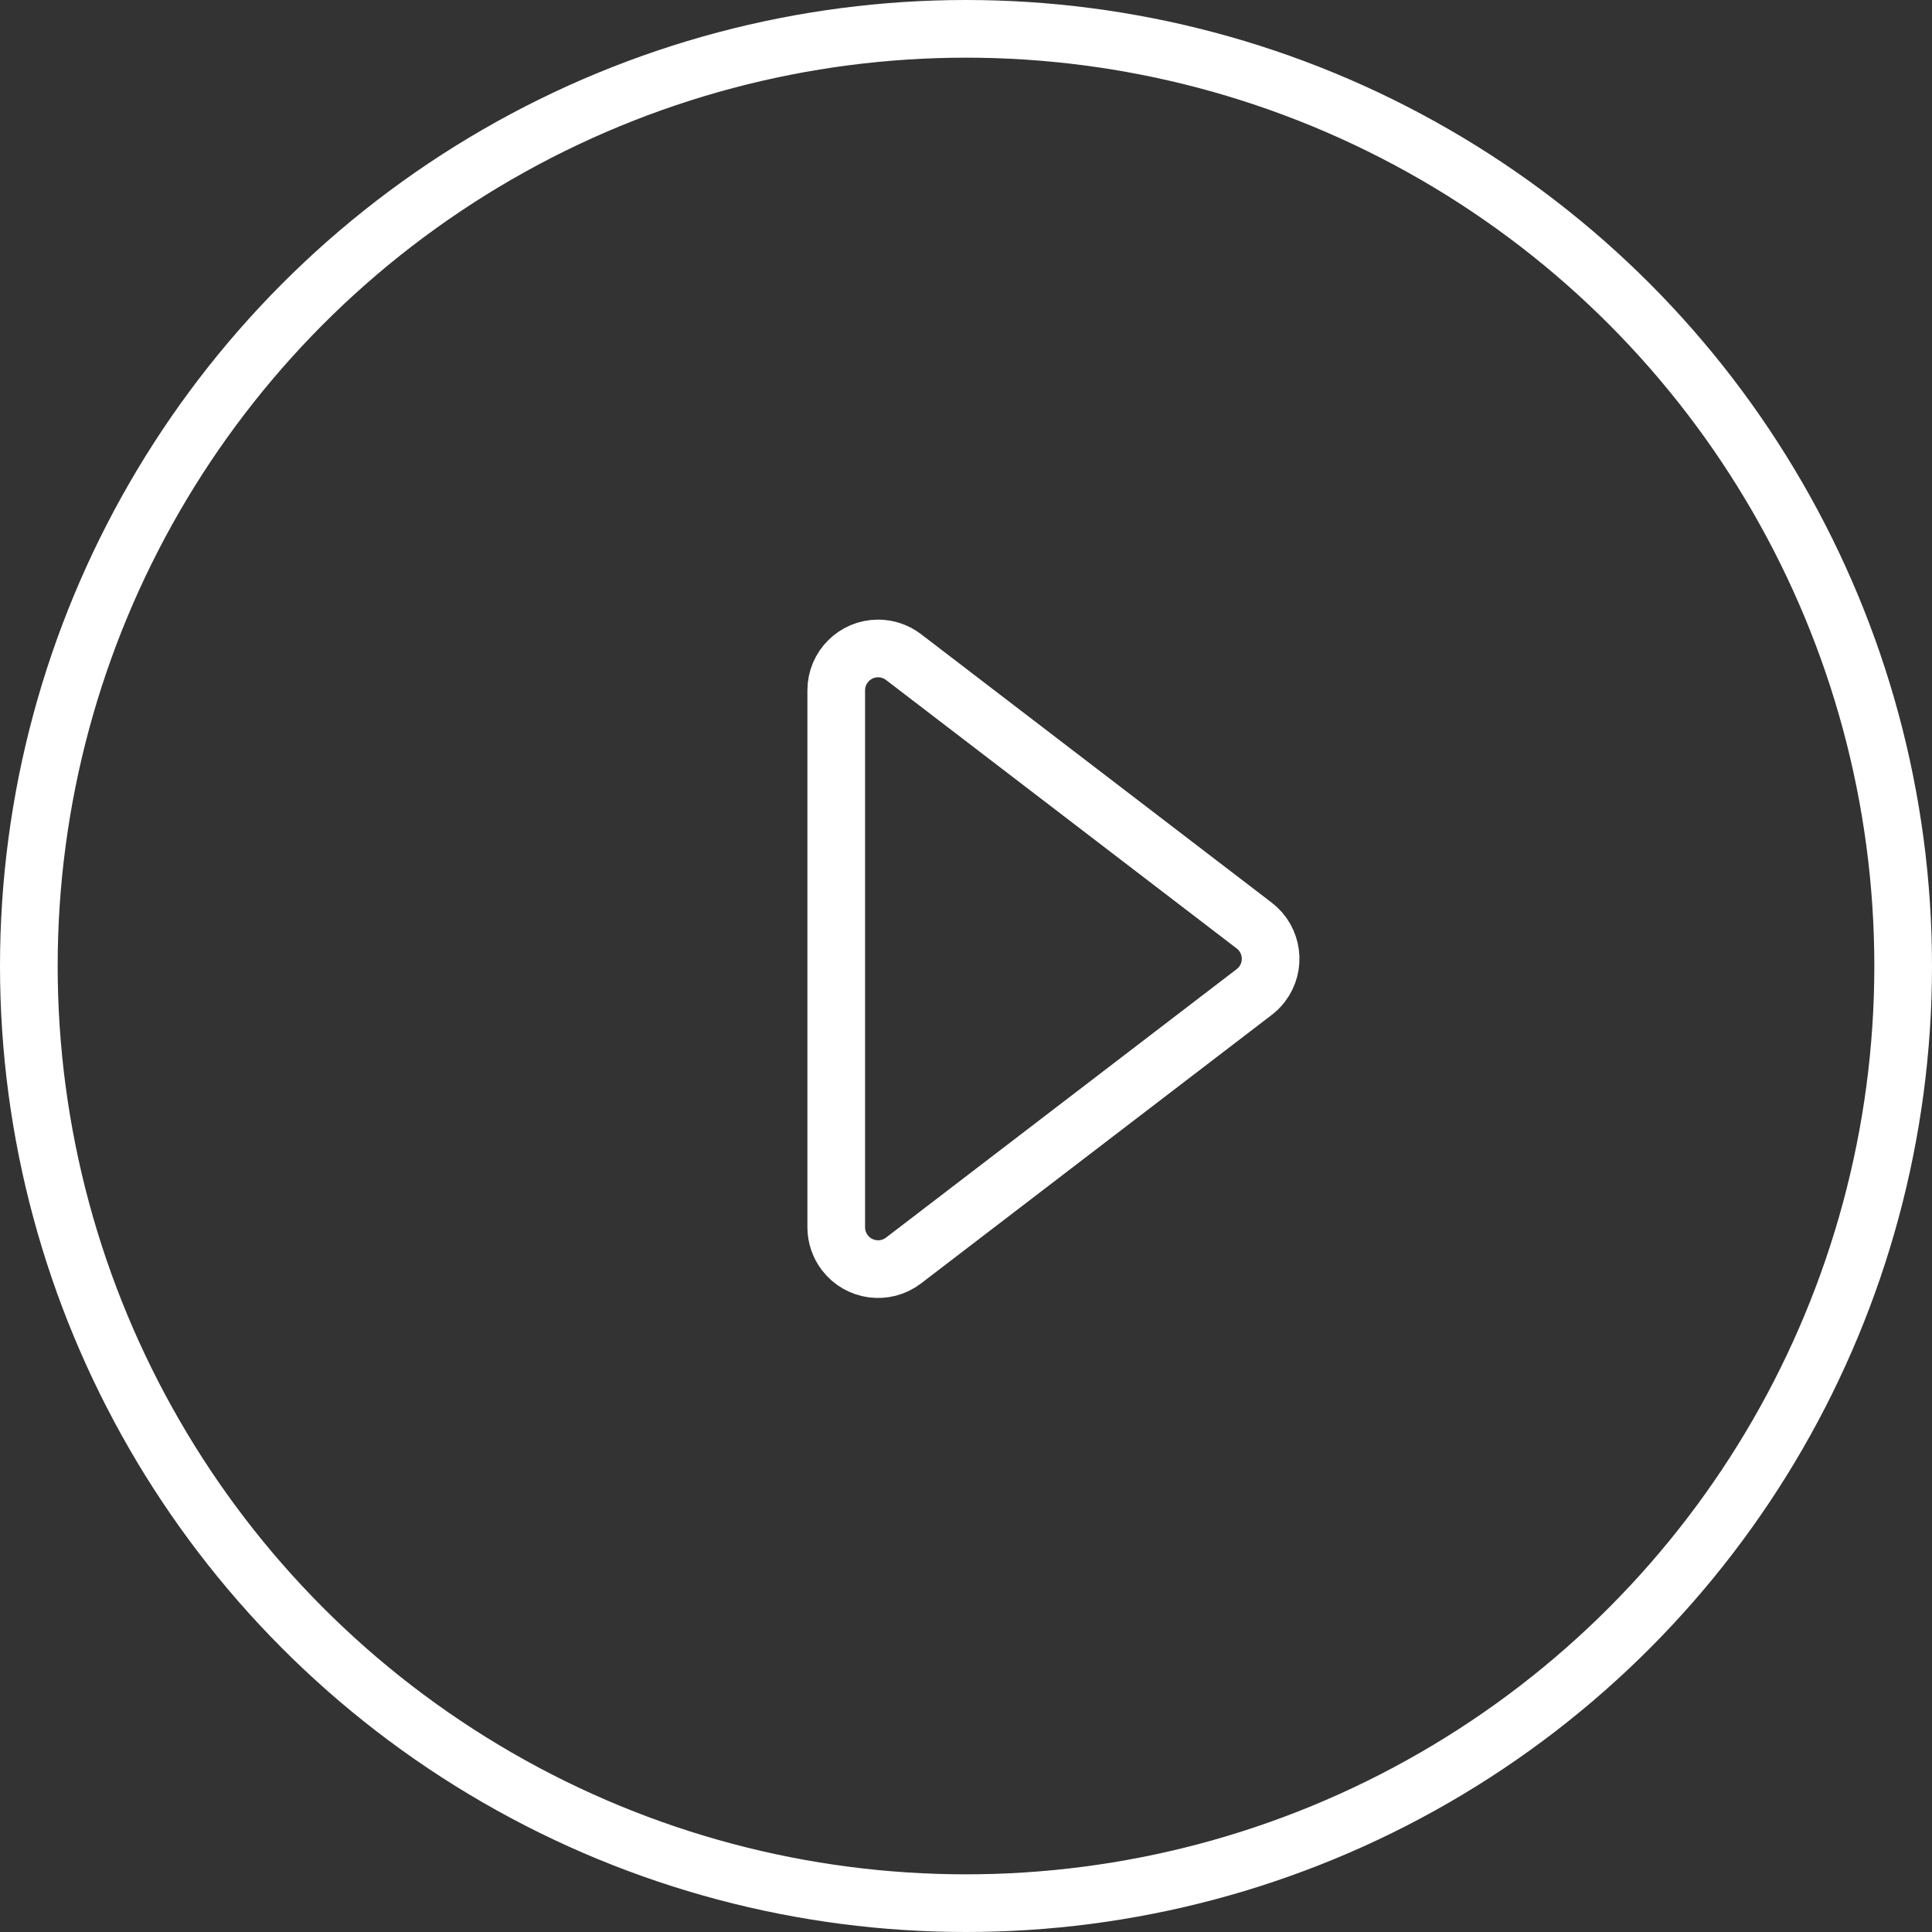
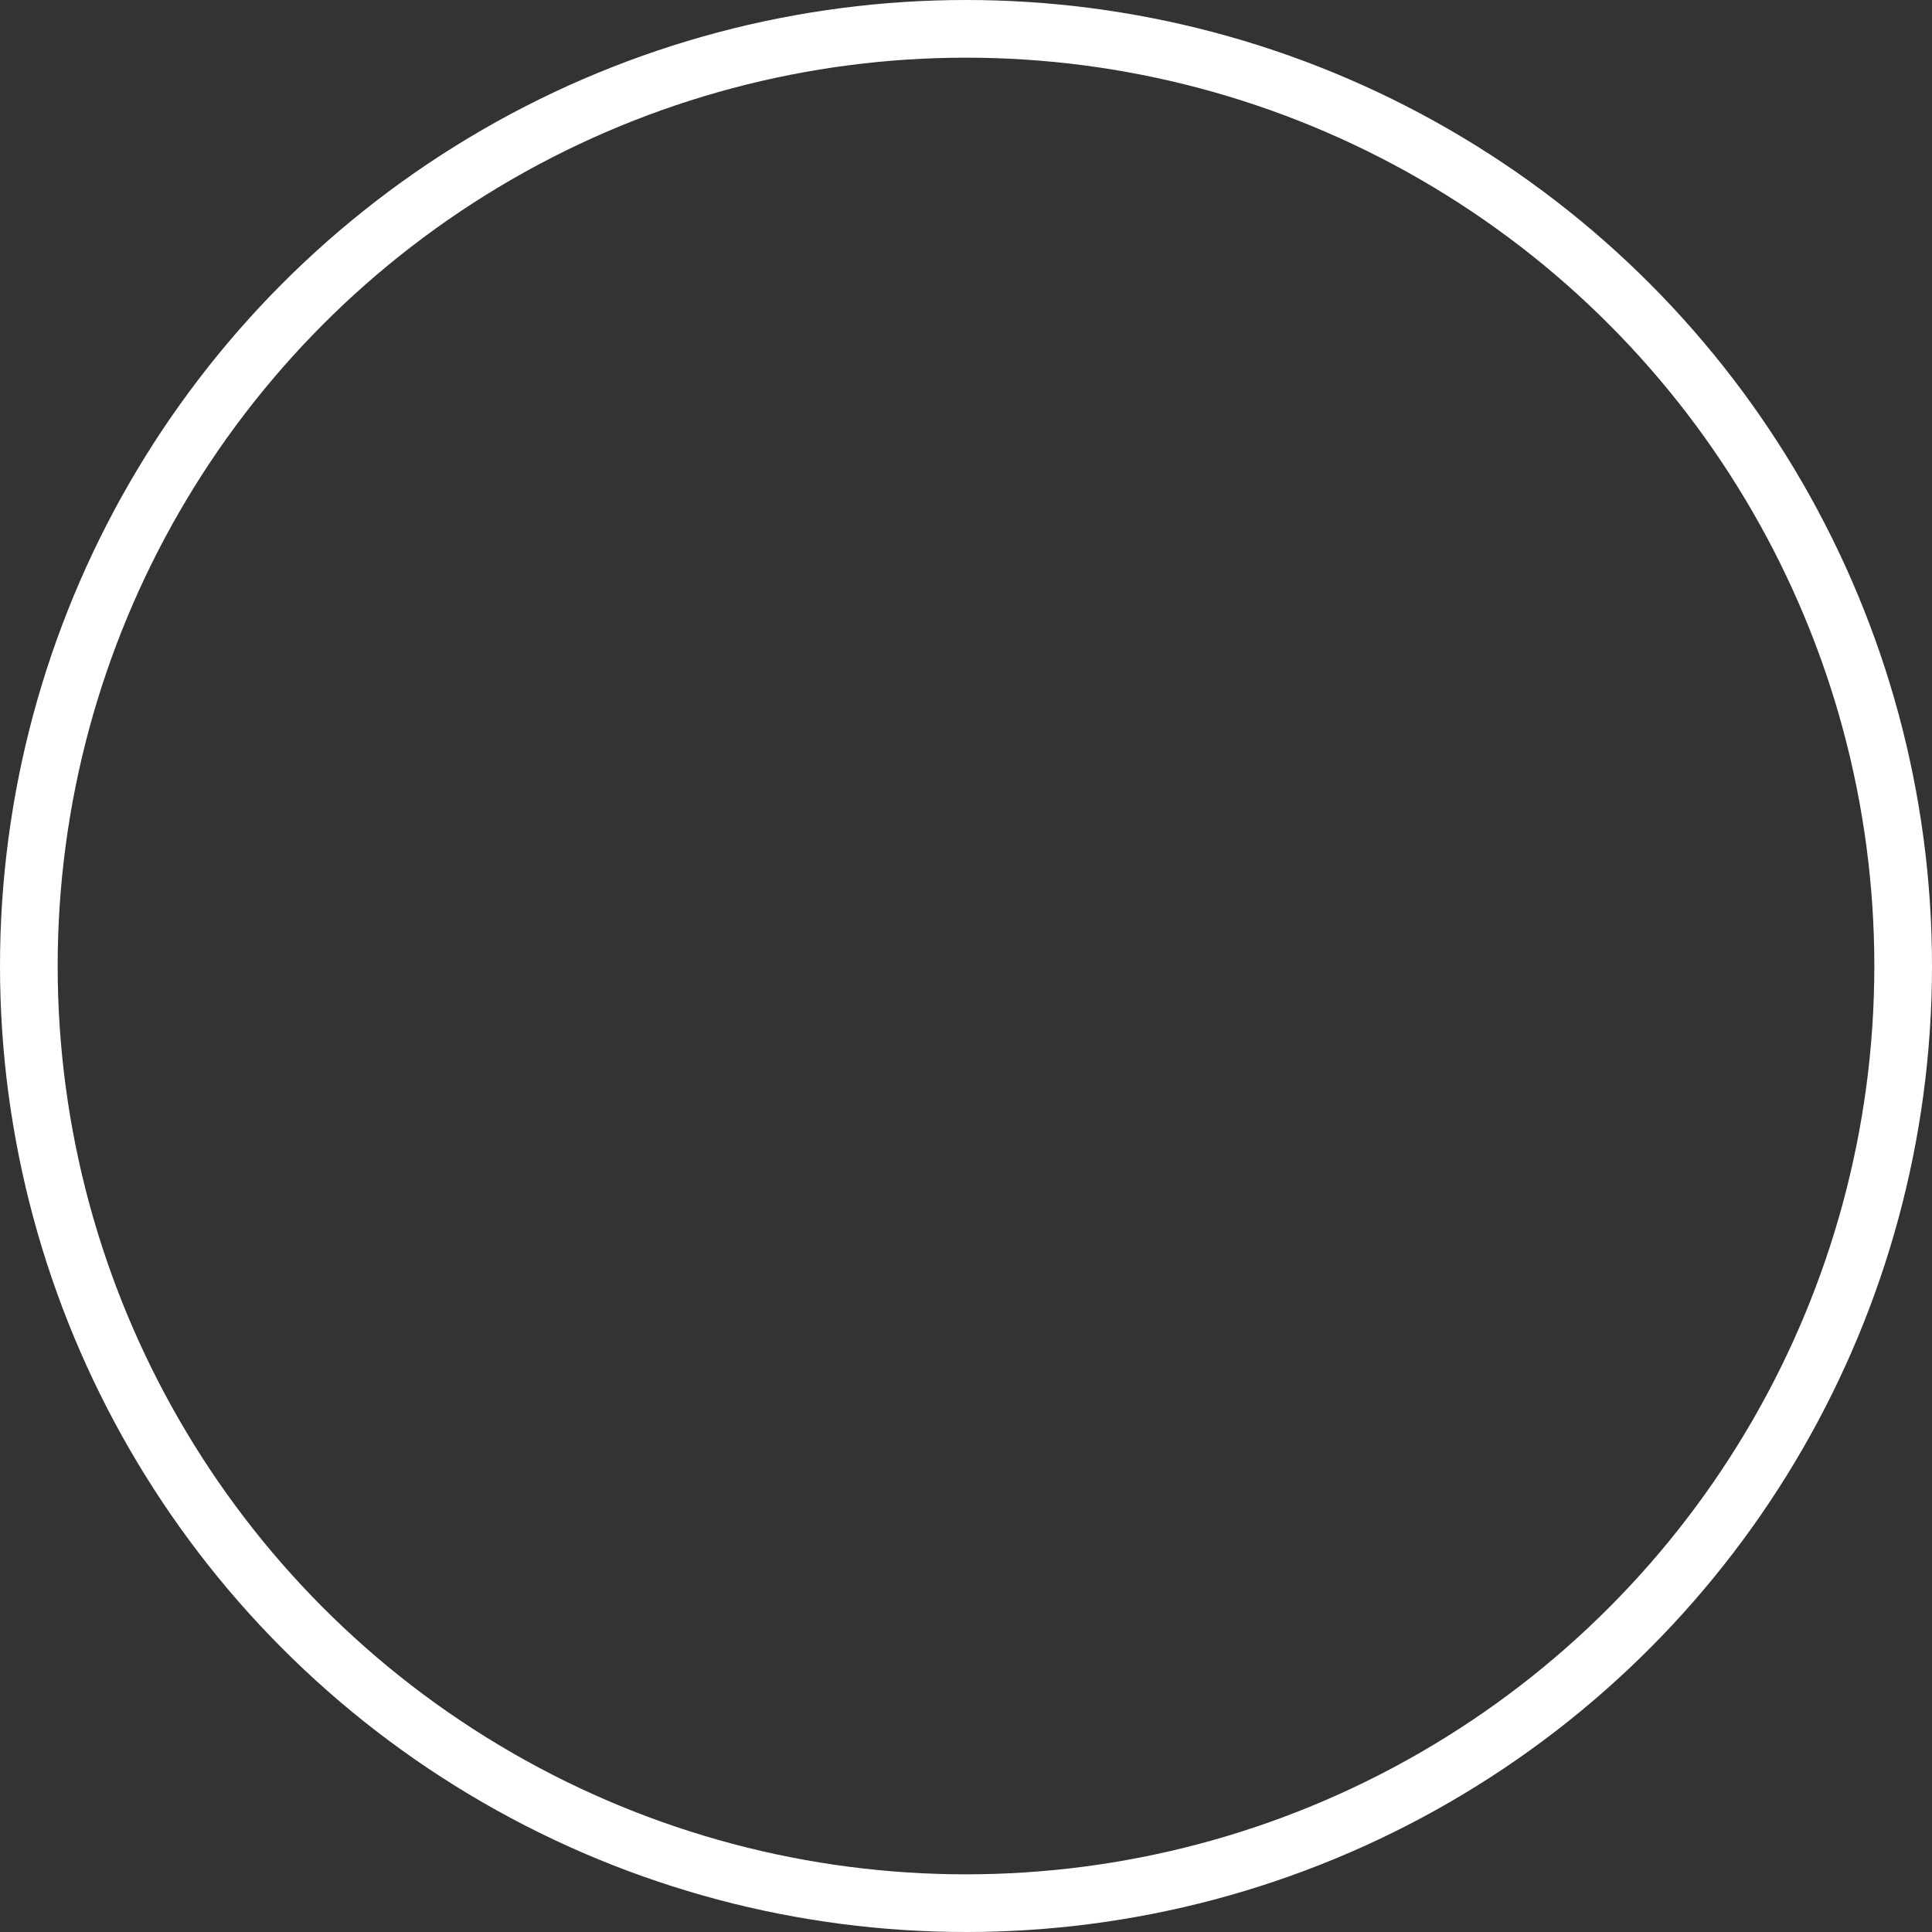
<svg xmlns="http://www.w3.org/2000/svg" width="134px" height="134px" viewBox="0 0 134 134" version="1.1">
  <rect x="0" y="0" width="134" height="134" fill="#333333" stroke="none" />
  <title>play</title>
  <desc>Created with Sketch.</desc>
  <defs />
  <g stroke="none" stroke-width="1" fill="none" fill-rule="evenodd">
    <g transform="translate(2, 2)" stroke="#FFFFFF" stroke-width="4">
      <circle fill-rule="nonzero" cx="65" cy="65" r="65" />
-       <path d="M84.989,66.805 L60.668,85.426 L60.668,85.426 C59.395,86.401 57.573,86.159 56.598,84.886 C56.21,84.379 56,83.759 56,83.121 L56,45.879 L56,45.879 C56,44.276 57.3,42.976 58.903,42.976 C59.541,42.976 60.161,43.186 60.668,43.574 L84.989,62.195 L84.989,62.195 C86.262,63.17 86.504,64.992 85.53,66.265 C85.374,66.468 85.192,66.65 84.989,66.805 Z" />
    </g>
  </g>
</svg>